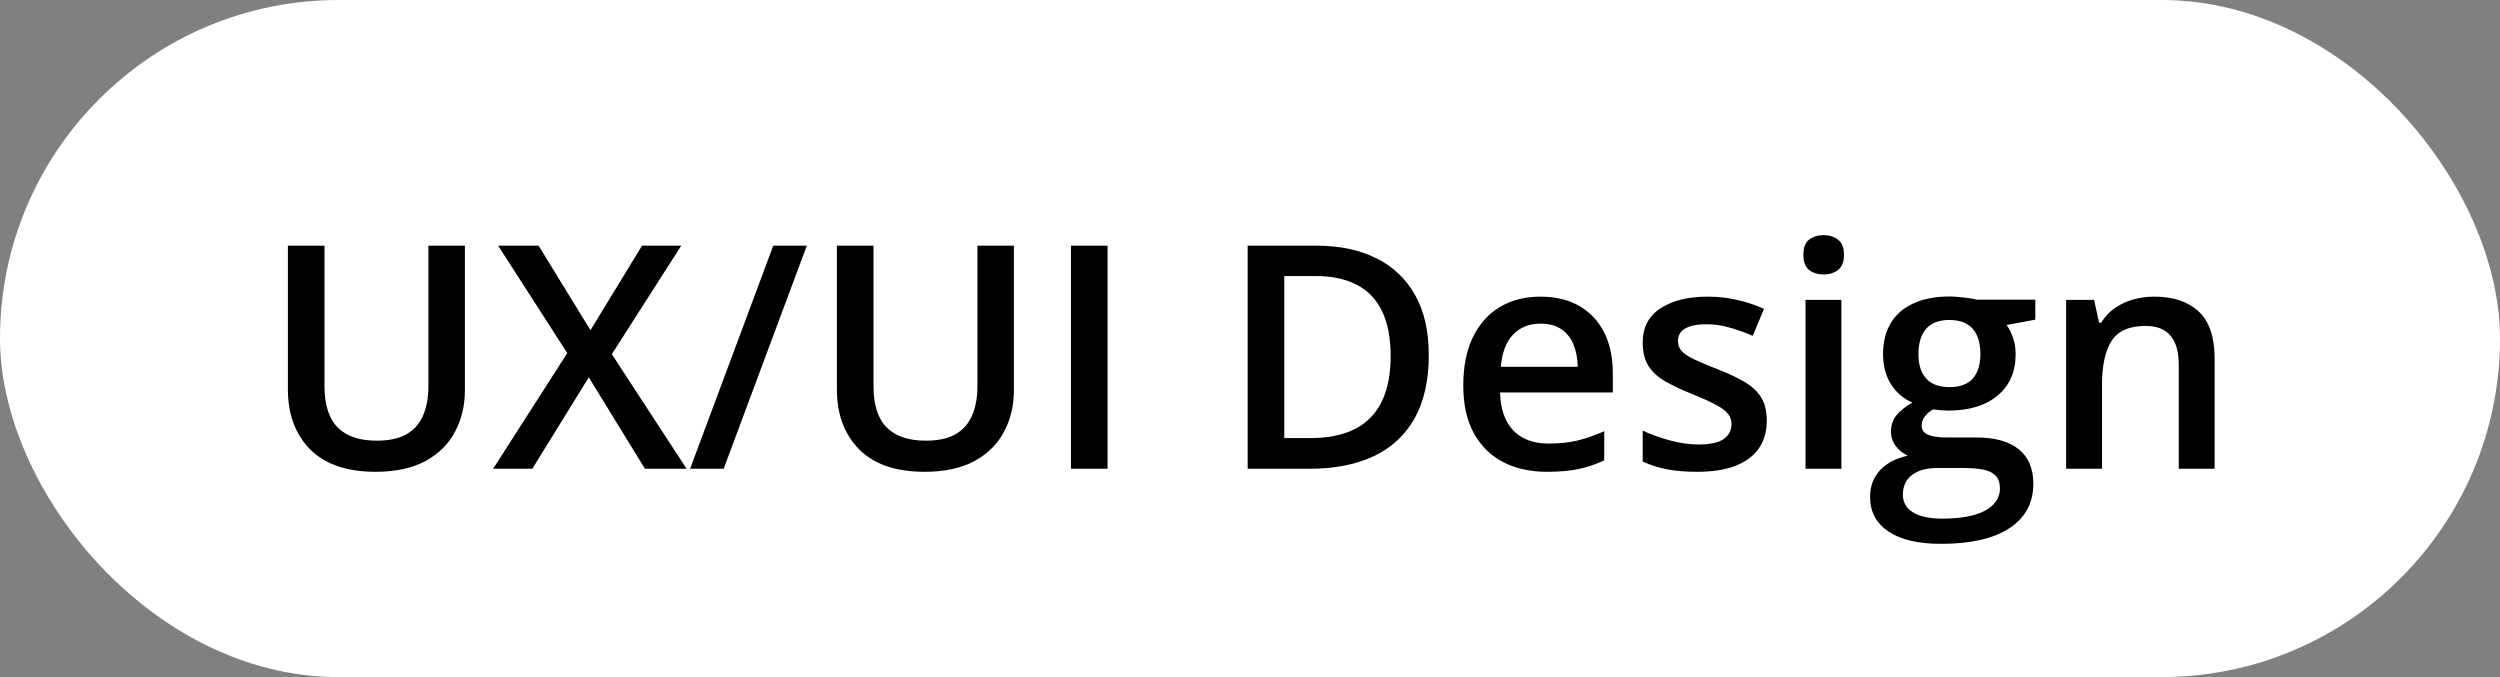
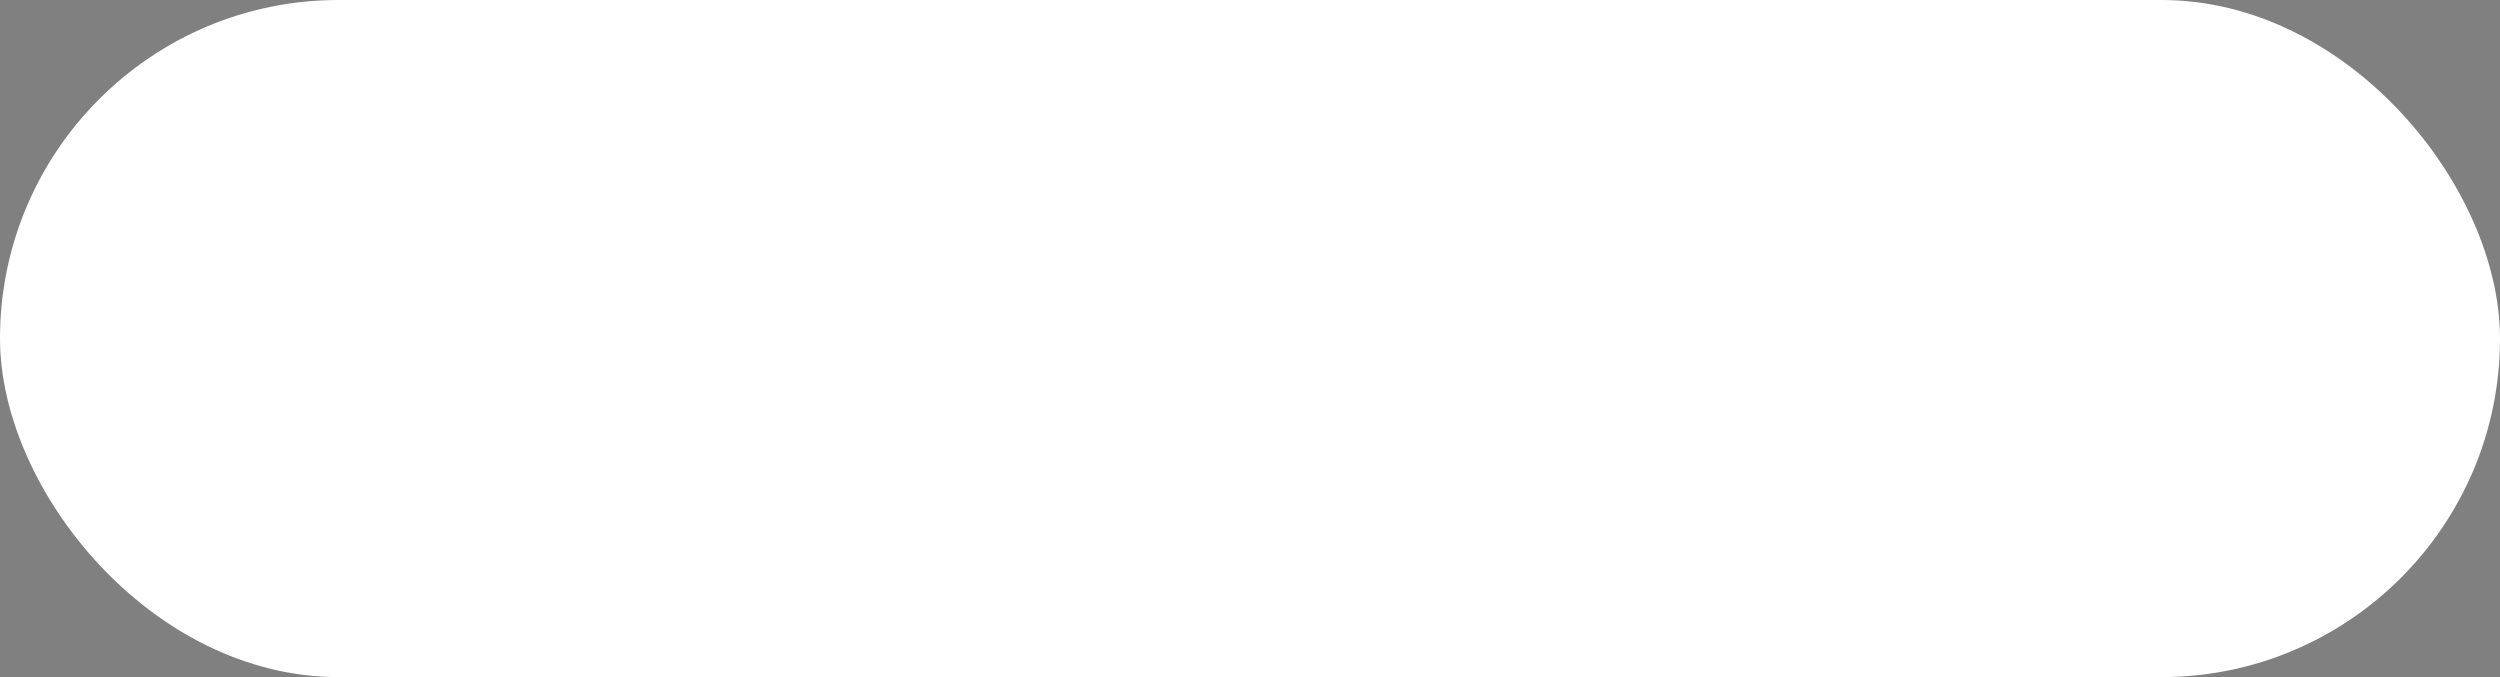
<svg xmlns="http://www.w3.org/2000/svg" width="96" height="26" viewBox="0 0 96 26" fill="none">
  <rect x="0" y="0" width="96" height="26" fill="#808080" stroke="none" />
  <rect width="96" height="26" rx="13" fill="white" />
-   <path d="M17.852 9.434L17.852 14.977C17.852 15.574 17.725 16.109 17.471 16.582C17.221 17.055 16.842 17.43 16.334 17.707C15.826 17.98 15.188 18.117 14.418 18.117C13.32 18.117 12.484 17.83 11.91 17.256C11.34 16.678 11.055 15.91 11.055 14.953L11.055 9.434L12.461 9.434L12.461 14.83C12.461 15.545 12.629 16.072 12.965 16.412C13.301 16.752 13.803 16.922 14.471 16.922C14.932 16.922 15.307 16.842 15.596 16.682C15.889 16.518 16.104 16.279 16.24 15.967C16.381 15.65 16.451 15.27 16.451 14.824L16.451 9.434L17.852 9.434ZM26.365 18L24.766 18L22.609 14.49L20.441 18L18.936 18L21.783 13.559L19.129 9.434L20.682 9.434L22.674 12.68L24.654 9.434L26.16 9.434L23.494 13.6L26.365 18ZM30.982 9.434L27.789 18L26.5 18L29.693 9.434L30.982 9.434ZM38.934 9.434L38.934 14.977C38.934 15.574 38.807 16.109 38.553 16.582C38.303 17.055 37.924 17.43 37.416 17.707C36.908 17.98 36.27 18.117 35.5 18.117C34.402 18.117 33.566 17.83 32.992 17.256C32.422 16.678 32.137 15.91 32.137 14.953L32.137 9.434L33.543 9.434L33.543 14.83C33.543 15.545 33.711 16.072 34.047 16.412C34.383 16.752 34.885 16.922 35.553 16.922C36.014 16.922 36.389 16.842 36.678 16.682C36.971 16.518 37.185 16.279 37.322 15.967C37.463 15.65 37.533 15.27 37.533 14.824L37.533 9.434L38.934 9.434ZM41.125 18L41.125 9.434L42.531 9.434L42.531 18L41.125 18ZM54.865 13.635C54.865 14.6 54.685 15.406 54.326 16.055C53.967 16.699 53.445 17.186 52.762 17.514C52.078 17.838 51.254 18 50.289 18L47.91 18L47.91 9.434L50.547 9.434C51.434 9.434 52.199 9.594 52.844 9.914C53.488 10.23 53.986 10.701 54.338 11.326C54.69 11.947 54.865 12.717 54.865 13.635ZM53.4 13.676C53.4 12.973 53.289 12.395 53.066 11.941C52.848 11.488 52.523 11.152 52.094 10.934C51.668 10.711 51.143 10.6 50.518 10.6L49.316 10.6L49.316 16.822L50.312 16.822C51.348 16.822 52.121 16.559 52.633 16.031C53.145 15.504 53.4 14.719 53.4 13.676ZM59.154 11.391C59.732 11.391 60.228 11.51 60.643 11.748C61.057 11.986 61.375 12.324 61.598 12.762C61.82 13.199 61.932 13.723 61.932 14.332L61.932 15.07L57.602 15.07C57.617 15.699 57.785 16.184 58.105 16.523C58.43 16.863 58.883 17.033 59.465 17.033C59.879 17.033 60.25 16.994 60.578 16.916C60.91 16.834 61.252 16.715 61.603 16.559L61.603 17.678C61.279 17.83 60.949 17.941 60.613 18.012C60.277 18.082 59.875 18.117 59.406 18.117C58.77 18.117 58.209 17.994 57.725 17.748C57.244 17.498 56.867 17.127 56.594 16.635C56.324 16.143 56.19 15.531 56.19 14.801C56.19 14.074 56.312 13.457 56.559 12.949C56.805 12.441 57.15 12.055 57.596 11.789C58.041 11.523 58.56 11.391 59.154 11.391ZM59.154 12.428C58.721 12.428 58.369 12.568 58.1 12.85C57.834 13.131 57.678 13.543 57.631 14.086L60.584 14.086C60.58 13.762 60.525 13.475 60.42 13.225C60.318 12.975 60.162 12.779 59.951 12.639C59.744 12.498 59.478 12.428 59.154 12.428ZM67.844 16.148C67.844 16.574 67.74 16.934 67.533 17.227C67.326 17.52 67.023 17.742 66.625 17.895C66.231 18.043 65.746 18.117 65.172 18.117C64.719 18.117 64.328 18.084 64 18.018C63.676 17.955 63.369 17.857 63.08 17.725L63.08 16.535C63.389 16.68 63.734 16.805 64.117 16.91C64.504 17.016 64.869 17.068 65.213 17.068C65.666 17.068 65.992 16.998 66.191 16.857C66.391 16.713 66.49 16.521 66.49 16.283C66.49 16.143 66.449 16.018 66.367 15.908C66.289 15.795 66.141 15.68 65.922 15.562C65.707 15.441 65.391 15.297 64.973 15.129C64.562 14.965 64.217 14.801 63.935 14.637C63.654 14.473 63.441 14.275 63.297 14.045C63.152 13.81 63.08 13.512 63.08 13.148C63.08 12.574 63.307 12.139 63.76 11.842C64.217 11.541 64.82 11.391 65.57 11.391C65.969 11.391 66.344 11.432 66.695 11.514C67.051 11.592 67.398 11.707 67.738 11.859L67.305 12.896C67.012 12.768 66.717 12.662 66.42 12.58C66.127 12.494 65.828 12.451 65.523 12.451C65.168 12.451 64.897 12.506 64.709 12.615C64.525 12.725 64.434 12.881 64.434 13.084C64.434 13.236 64.478 13.365 64.568 13.471C64.658 13.576 64.812 13.682 65.031 13.787C65.254 13.893 65.562 14.023 65.957 14.18C66.344 14.328 66.678 14.484 66.959 14.648C67.244 14.809 67.463 15.006 67.615 15.24C67.768 15.475 67.844 15.777 67.844 16.148ZM70.709 11.514L70.709 18L69.332 18L69.332 11.514L70.709 11.514ZM70.029 9.029C70.24 9.029 70.422 9.086 70.574 9.199C70.731 9.312 70.809 9.508 70.809 9.785C70.809 10.059 70.731 10.254 70.574 10.371C70.422 10.484 70.24 10.541 70.029 10.541C69.811 10.541 69.625 10.484 69.473 10.371C69.324 10.254 69.25 10.059 69.25 9.785C69.25 9.508 69.324 9.312 69.473 9.199C69.625 9.086 69.811 9.029 70.029 9.029ZM74.535 20.883C73.656 20.883 72.982 20.725 72.514 20.408C72.045 20.092 71.811 19.648 71.811 19.078C71.811 18.68 71.936 18.342 72.186 18.064C72.436 17.791 72.793 17.602 73.258 17.496C73.082 17.418 72.93 17.297 72.801 17.133C72.676 16.965 72.613 16.779 72.613 16.576C72.613 16.334 72.682 16.127 72.818 15.955C72.955 15.783 73.16 15.617 73.434 15.457C73.094 15.312 72.82 15.078 72.613 14.754C72.41 14.426 72.309 14.041 72.309 13.6C72.309 13.131 72.408 12.732 72.607 12.404C72.807 12.072 73.098 11.82 73.481 11.648C73.863 11.473 74.326 11.385 74.869 11.385C74.986 11.385 75.113 11.393 75.25 11.408C75.391 11.42 75.519 11.435 75.637 11.455C75.758 11.471 75.85 11.488 75.912 11.508L78.156 11.508L78.156 12.275L77.055 12.48C77.16 12.629 77.244 12.799 77.307 12.99C77.369 13.178 77.4 13.383 77.4 13.605C77.4 14.277 77.168 14.807 76.703 15.193C76.242 15.576 75.606 15.768 74.793 15.768C74.598 15.76 74.408 15.744 74.225 15.721C74.084 15.807 73.977 15.902 73.902 16.008C73.828 16.109 73.791 16.225 73.791 16.354C73.791 16.459 73.828 16.545 73.902 16.611C73.977 16.674 74.086 16.721 74.231 16.752C74.379 16.783 74.559 16.799 74.769 16.799L75.889 16.799C76.6 16.799 77.143 16.949 77.518 17.25C77.893 17.551 78.08 17.992 78.08 18.574C78.08 19.312 77.775 19.881 77.166 20.279C76.557 20.682 75.68 20.883 74.535 20.883ZM74.588 19.916C75.068 19.916 75.473 19.869 75.801 19.775C76.129 19.682 76.377 19.547 76.545 19.371C76.713 19.199 76.797 18.994 76.797 18.756C76.797 18.545 76.744 18.383 76.639 18.27C76.533 18.156 76.375 18.078 76.164 18.035C75.953 17.992 75.691 17.971 75.379 17.971L74.359 17.971C74.106 17.971 73.881 18.01 73.686 18.088C73.49 18.17 73.338 18.287 73.228 18.439C73.123 18.592 73.07 18.775 73.07 18.99C73.07 19.287 73.201 19.516 73.463 19.676C73.728 19.836 74.103 19.916 74.588 19.916ZM74.857 14.865C75.26 14.865 75.559 14.756 75.754 14.537C75.949 14.315 76.047 14.002 76.047 13.6C76.047 13.162 75.945 12.834 75.742 12.615C75.543 12.396 75.246 12.287 74.852 12.287C74.465 12.287 74.17 12.398 73.967 12.621C73.768 12.844 73.668 13.174 73.668 13.611C73.668 14.006 73.768 14.315 73.967 14.537C74.17 14.756 74.467 14.865 74.857 14.865ZM82.721 11.391C83.451 11.391 84.019 11.58 84.426 11.959C84.836 12.334 85.041 12.938 85.041 13.77L85.041 18L83.664 18L83.664 14.027C83.664 13.523 83.561 13.146 83.353 12.896C83.147 12.643 82.826 12.516 82.393 12.516C81.764 12.516 81.326 12.709 81.08 13.096C80.838 13.482 80.717 14.043 80.717 14.777L80.717 18L79.34 18L79.34 11.514L80.412 11.514L80.606 12.393L80.682 12.393C80.822 12.166 80.996 11.98 81.203 11.836C81.414 11.688 81.648 11.576 81.906 11.502C82.168 11.428 82.439 11.391 82.721 11.391Z" fill="black" />
</svg>